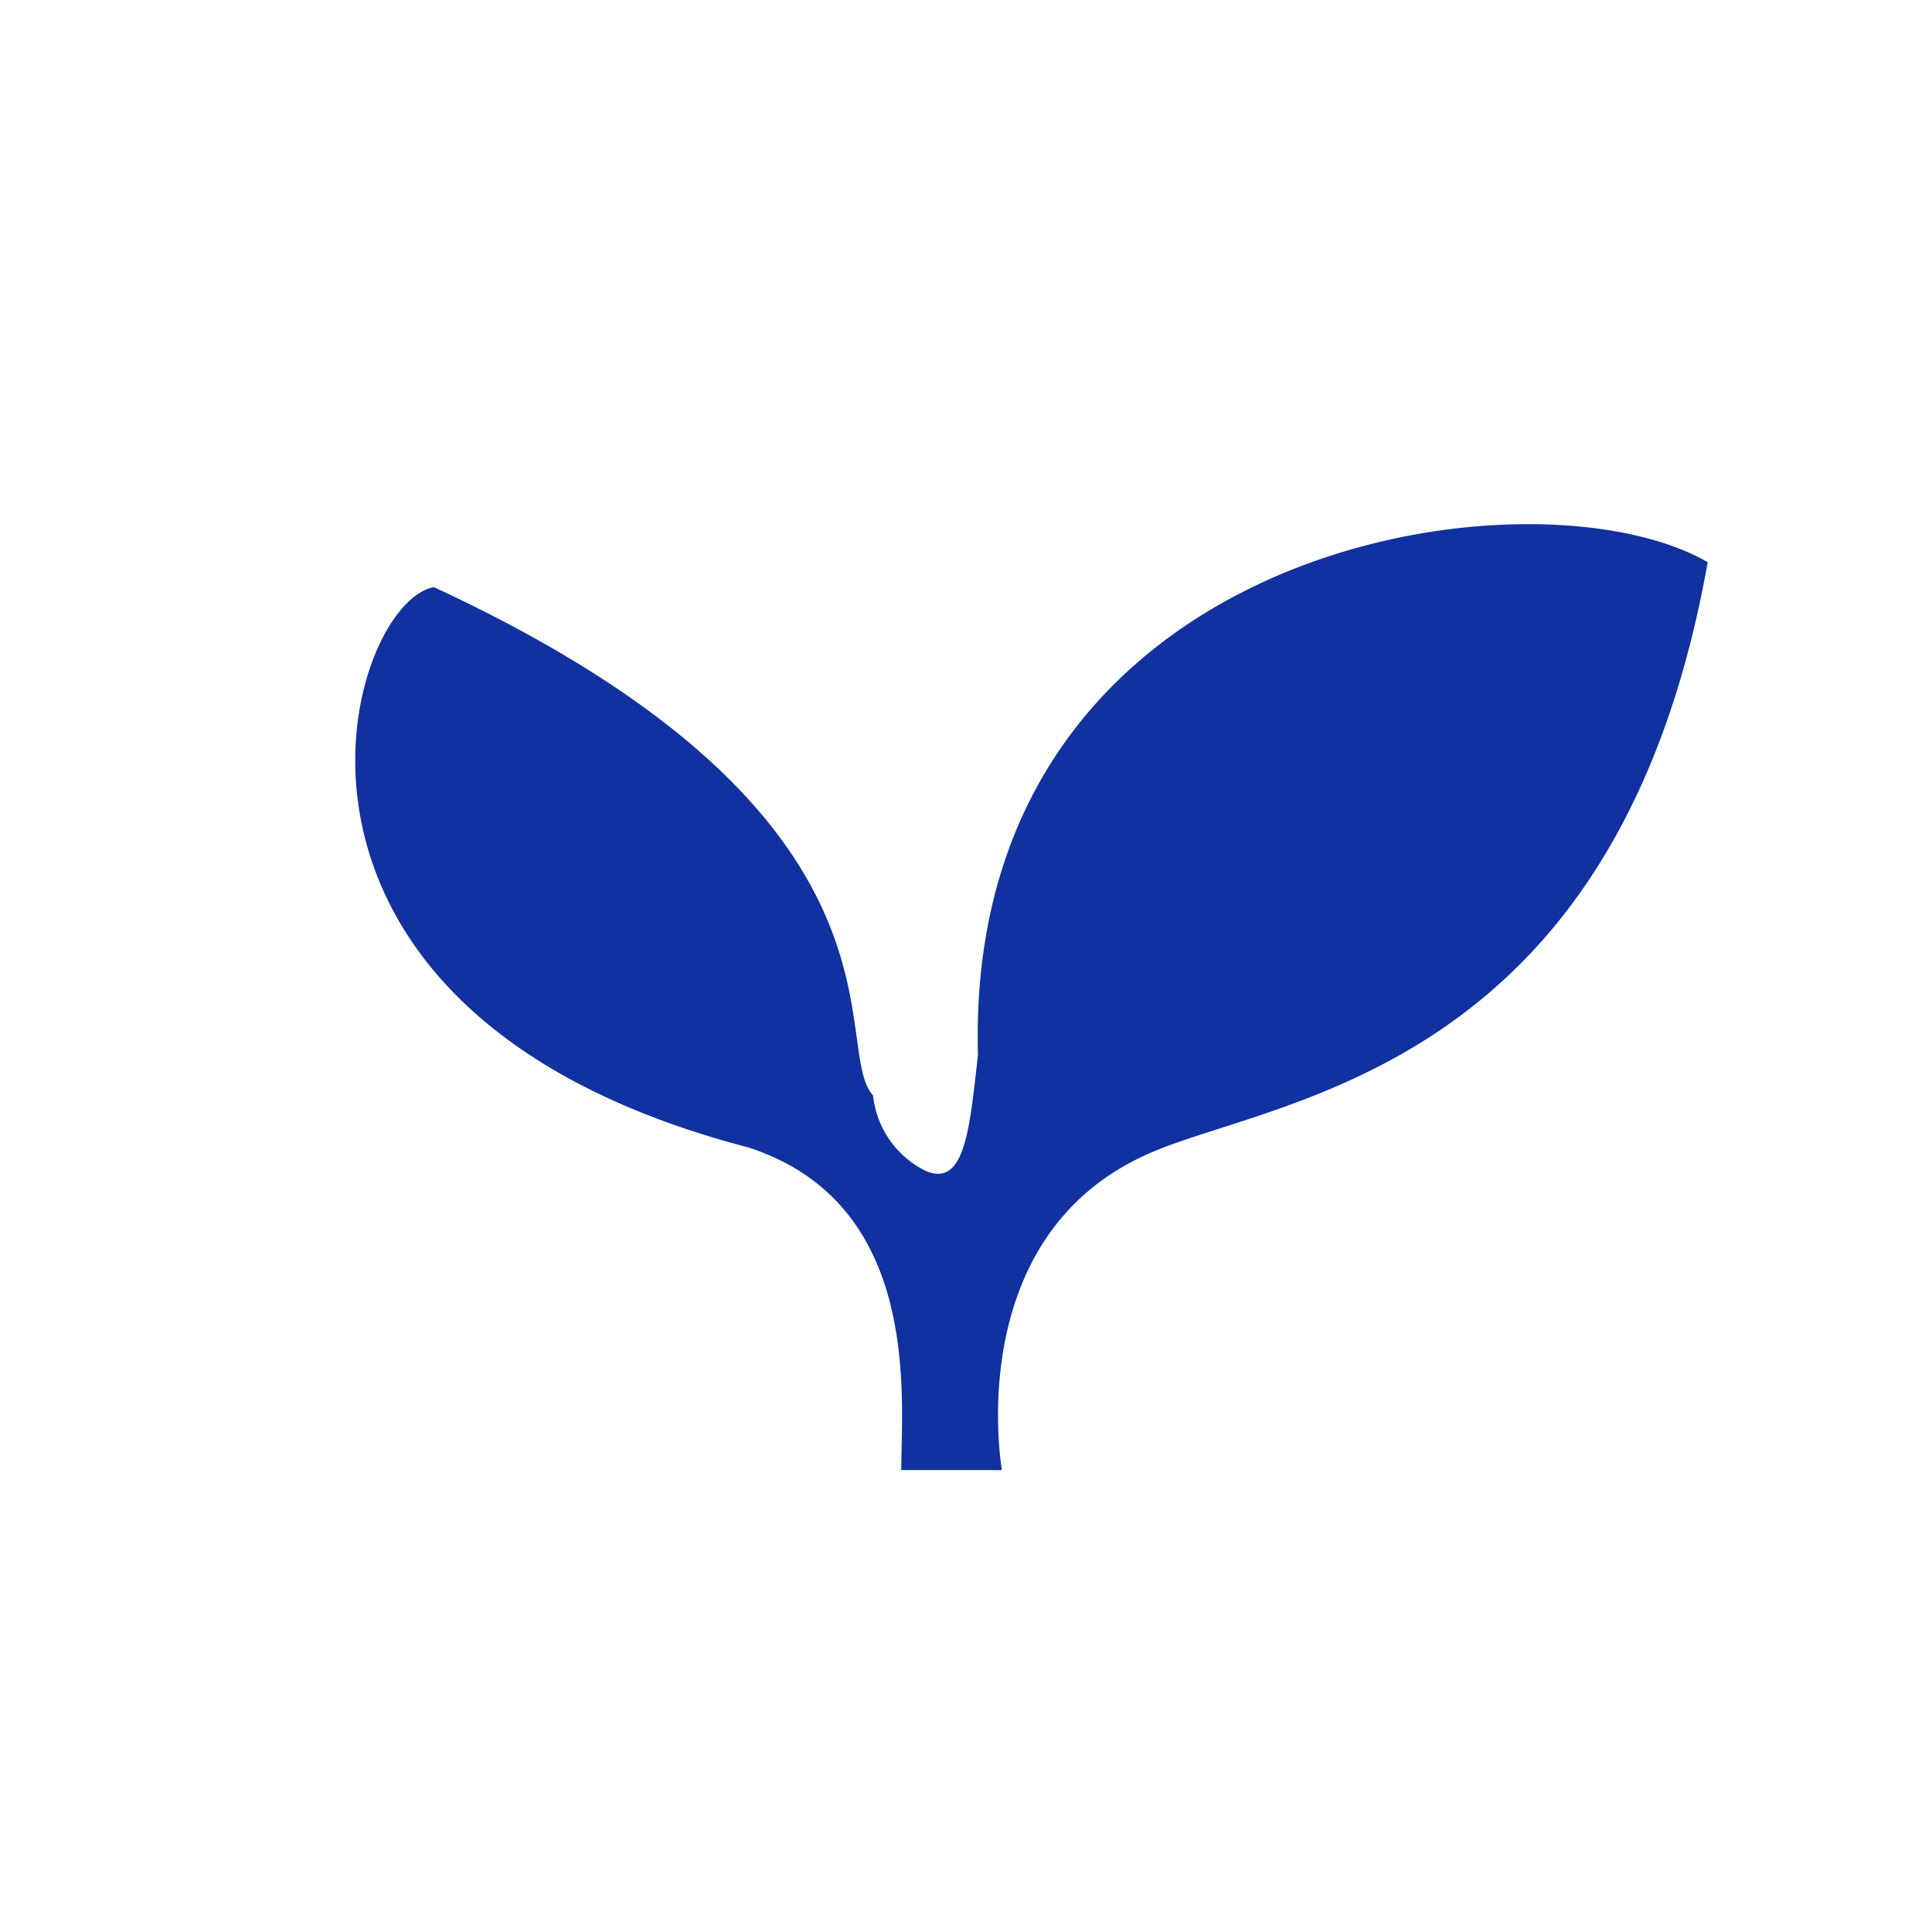
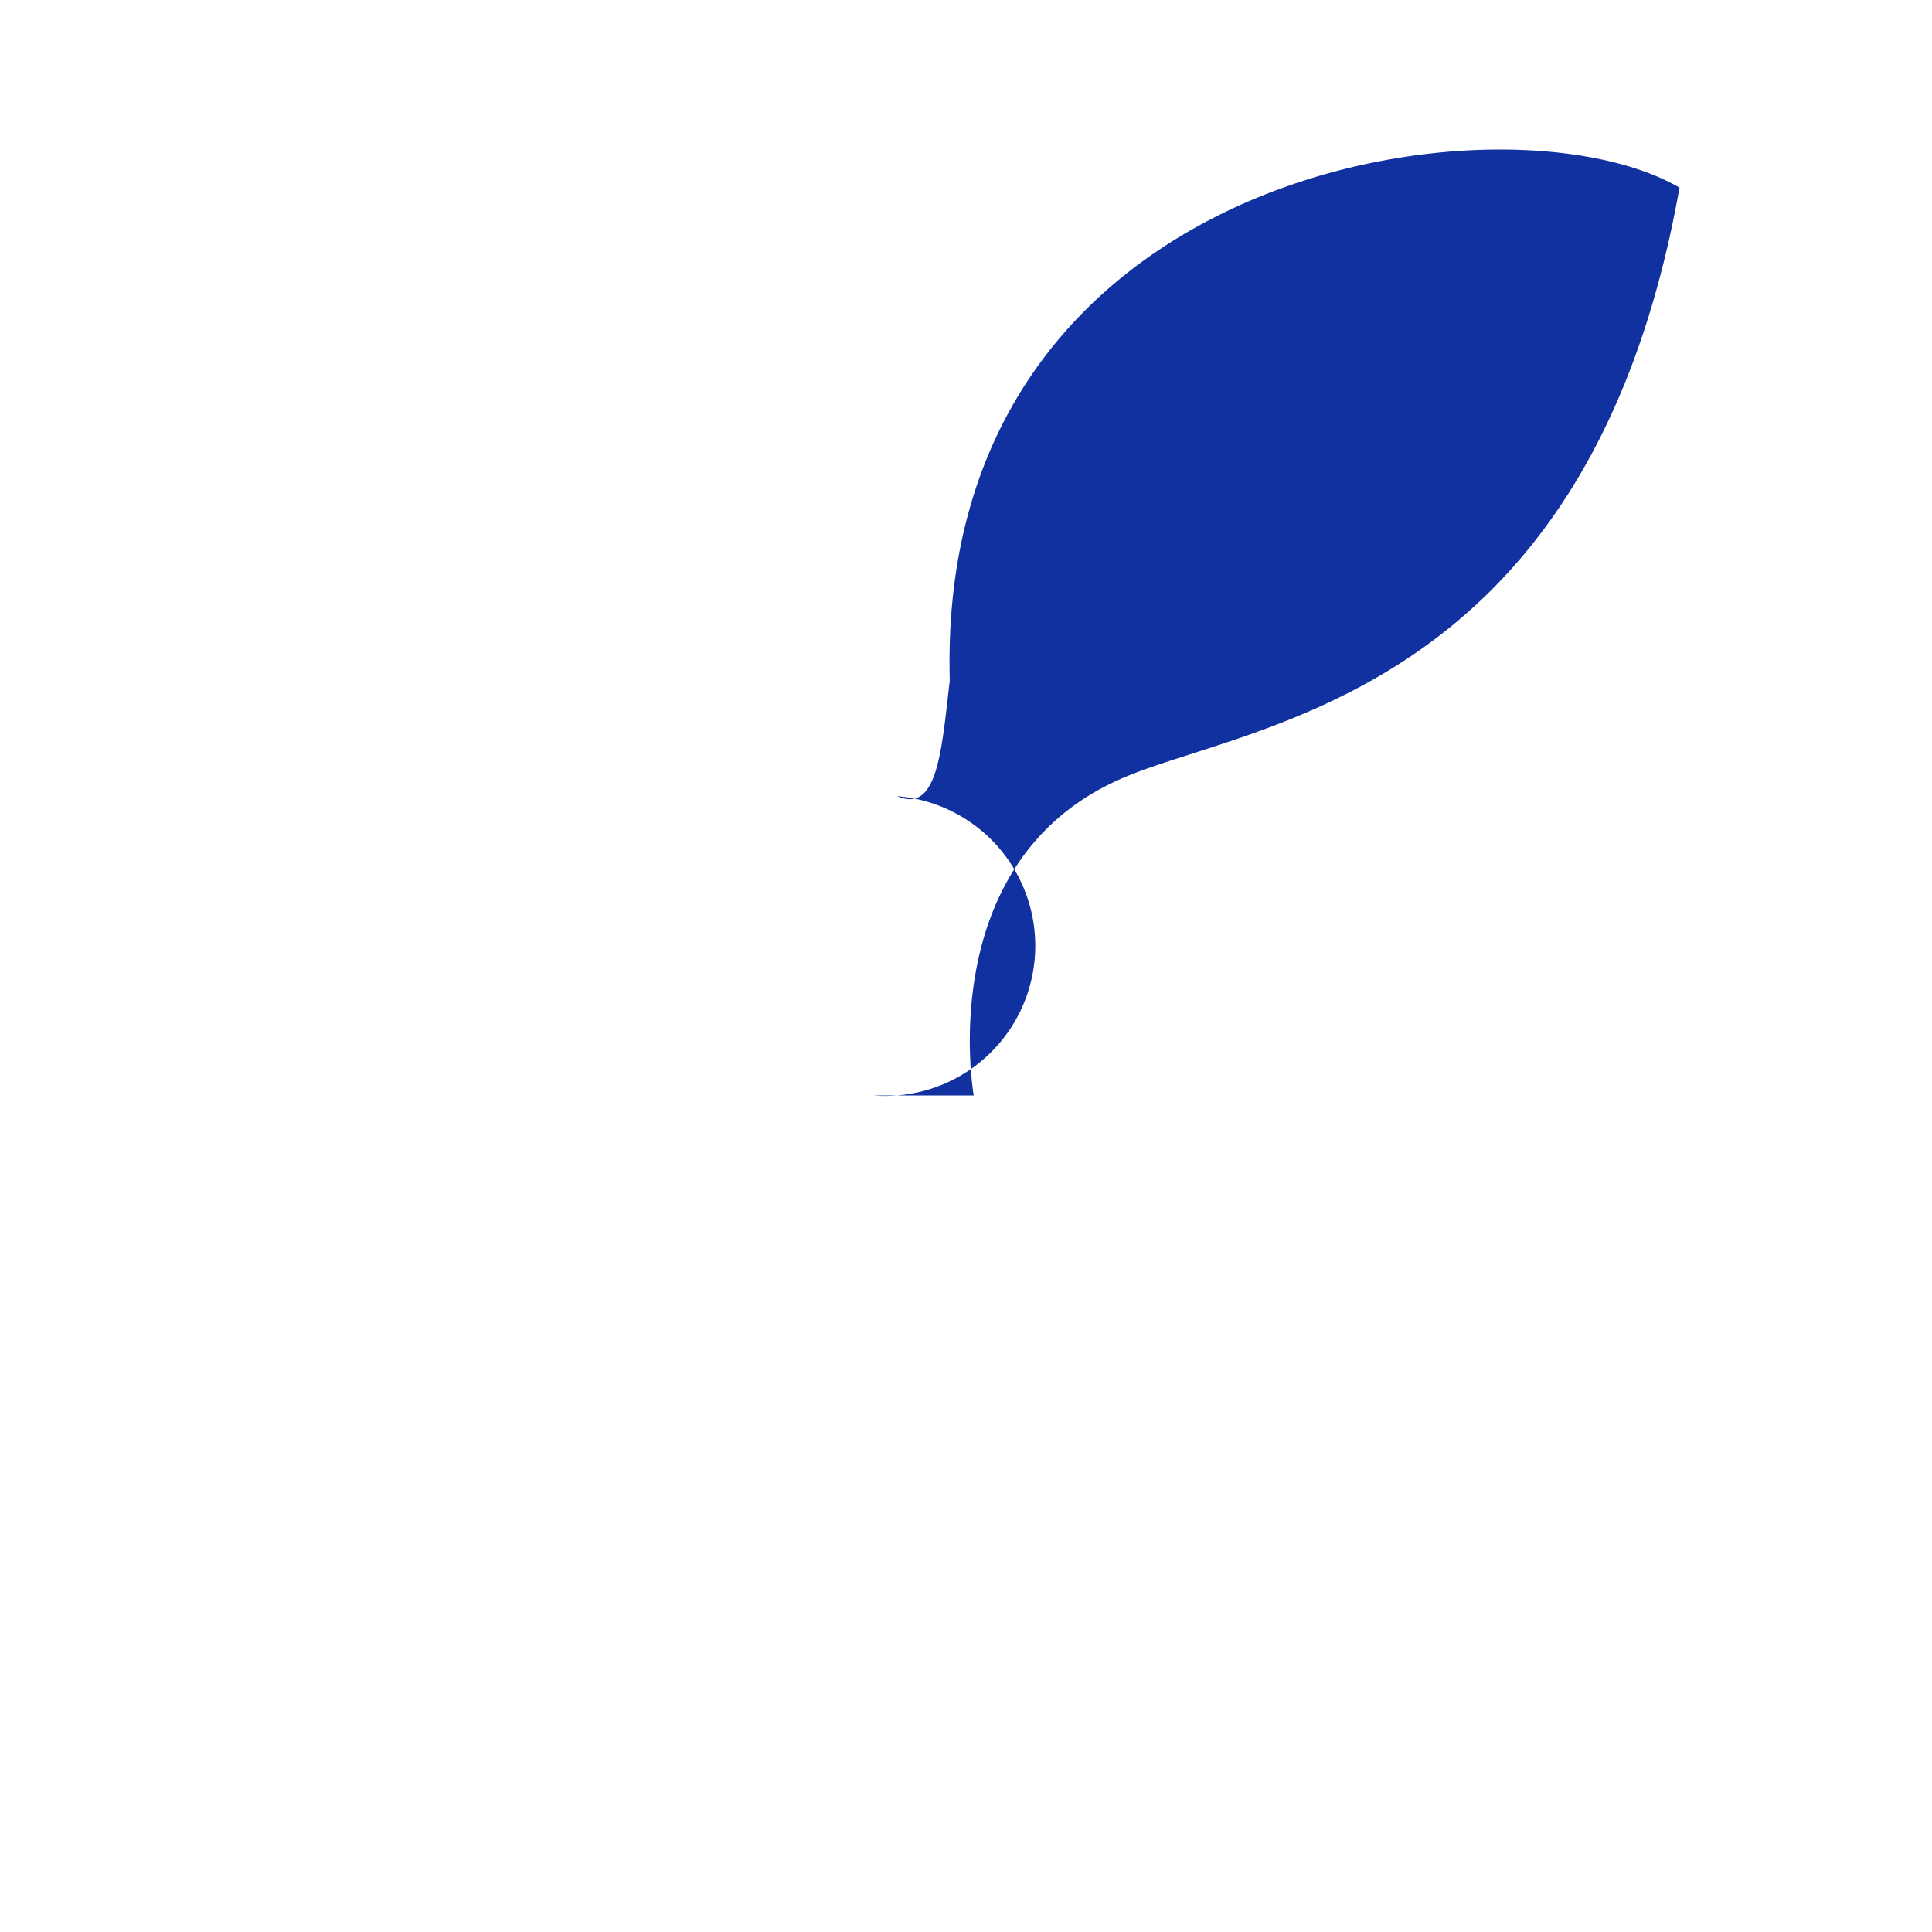
<svg xmlns="http://www.w3.org/2000/svg" viewBox="0 0 100 100">
  <defs>
    <style>.a{fill:#10319f;}</style>
  </defs>
-   <path class="a" d="M45.19,56.7c-2.3-2.51,2.92-14.41-22.73-26.31-4.59.84-10.85,21.93,16.27,29,9,2.92,7.92,12.94,7.92,16.7h5.21s-2.13-11.92,7.4-16.29c6.48-3,24.38-3.93,29.13-30.7-9.06-5.25-38.5-1.06-37.77,25.5-.43,3.74-.65,6.9-2.72,6A4.93,4.93,0,0,1,45.19,56.7Z" />
+   <path class="a" d="M45.19,56.7h5.21s-2.13-11.92,7.4-16.29c6.48-3,24.38-3.93,29.13-30.7-9.06-5.25-38.5-1.06-37.77,25.5-.43,3.74-.65,6.9-2.72,6A4.93,4.93,0,0,1,45.19,56.7Z" />
</svg>